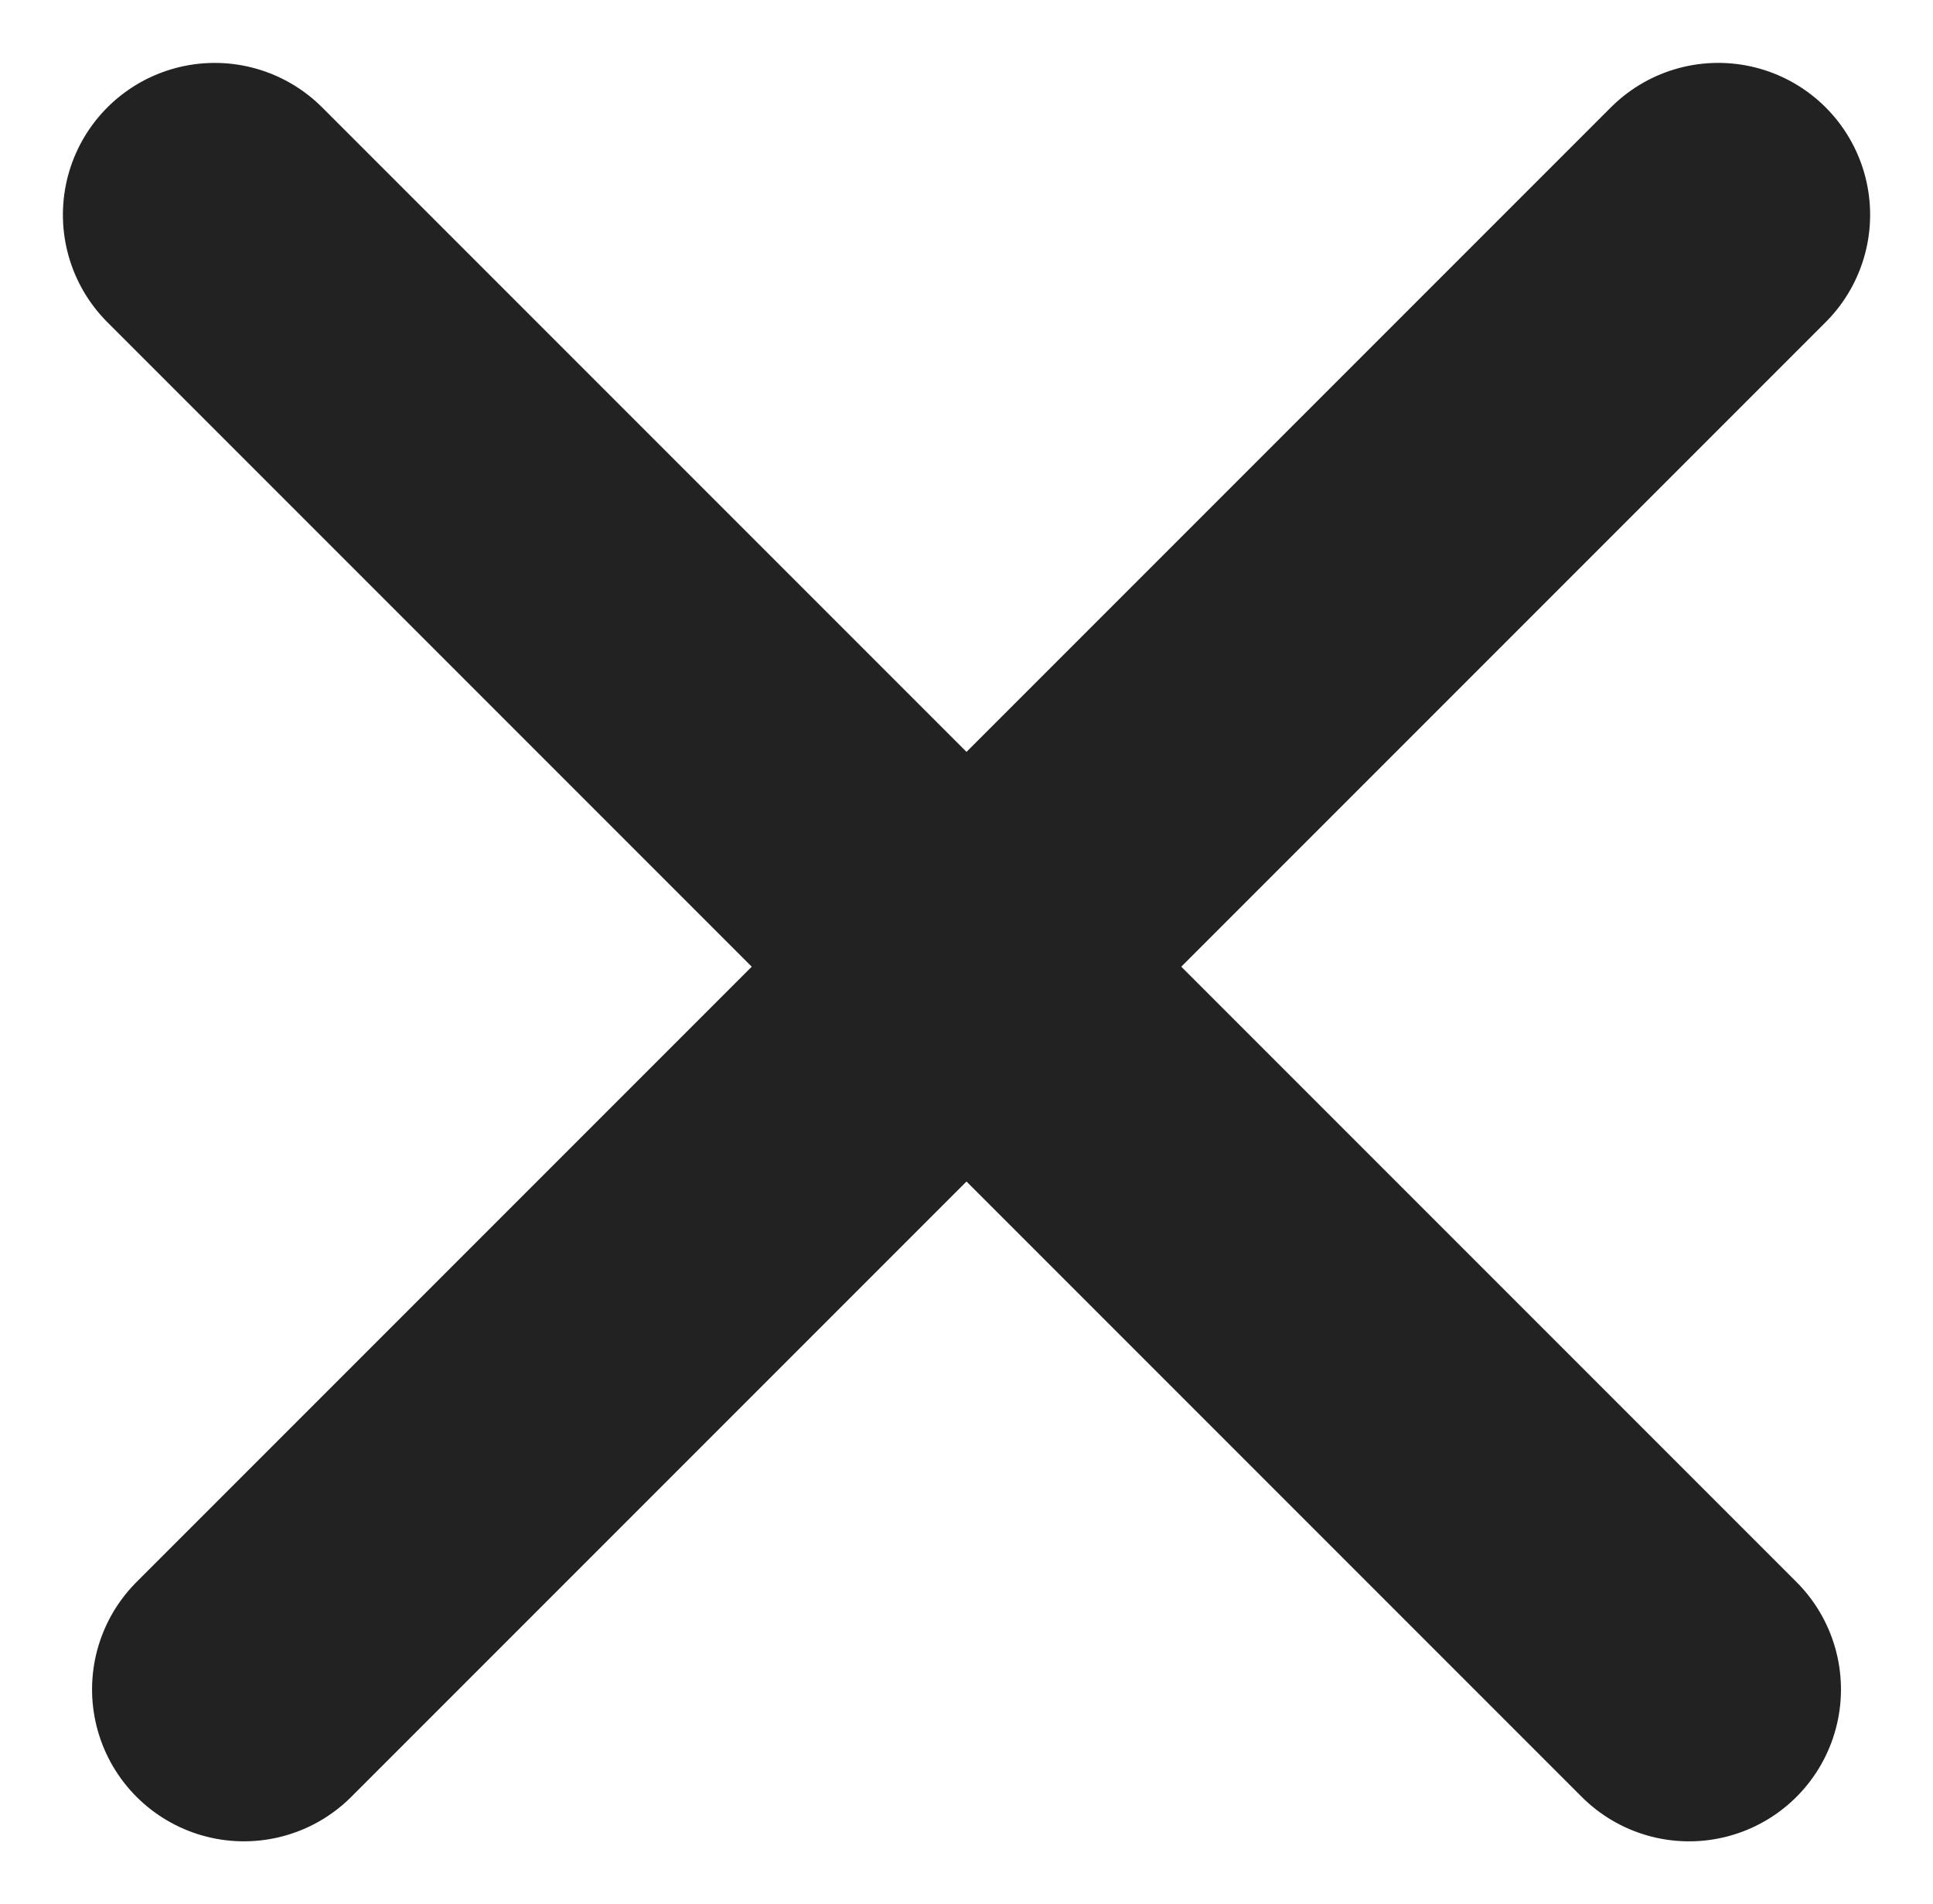
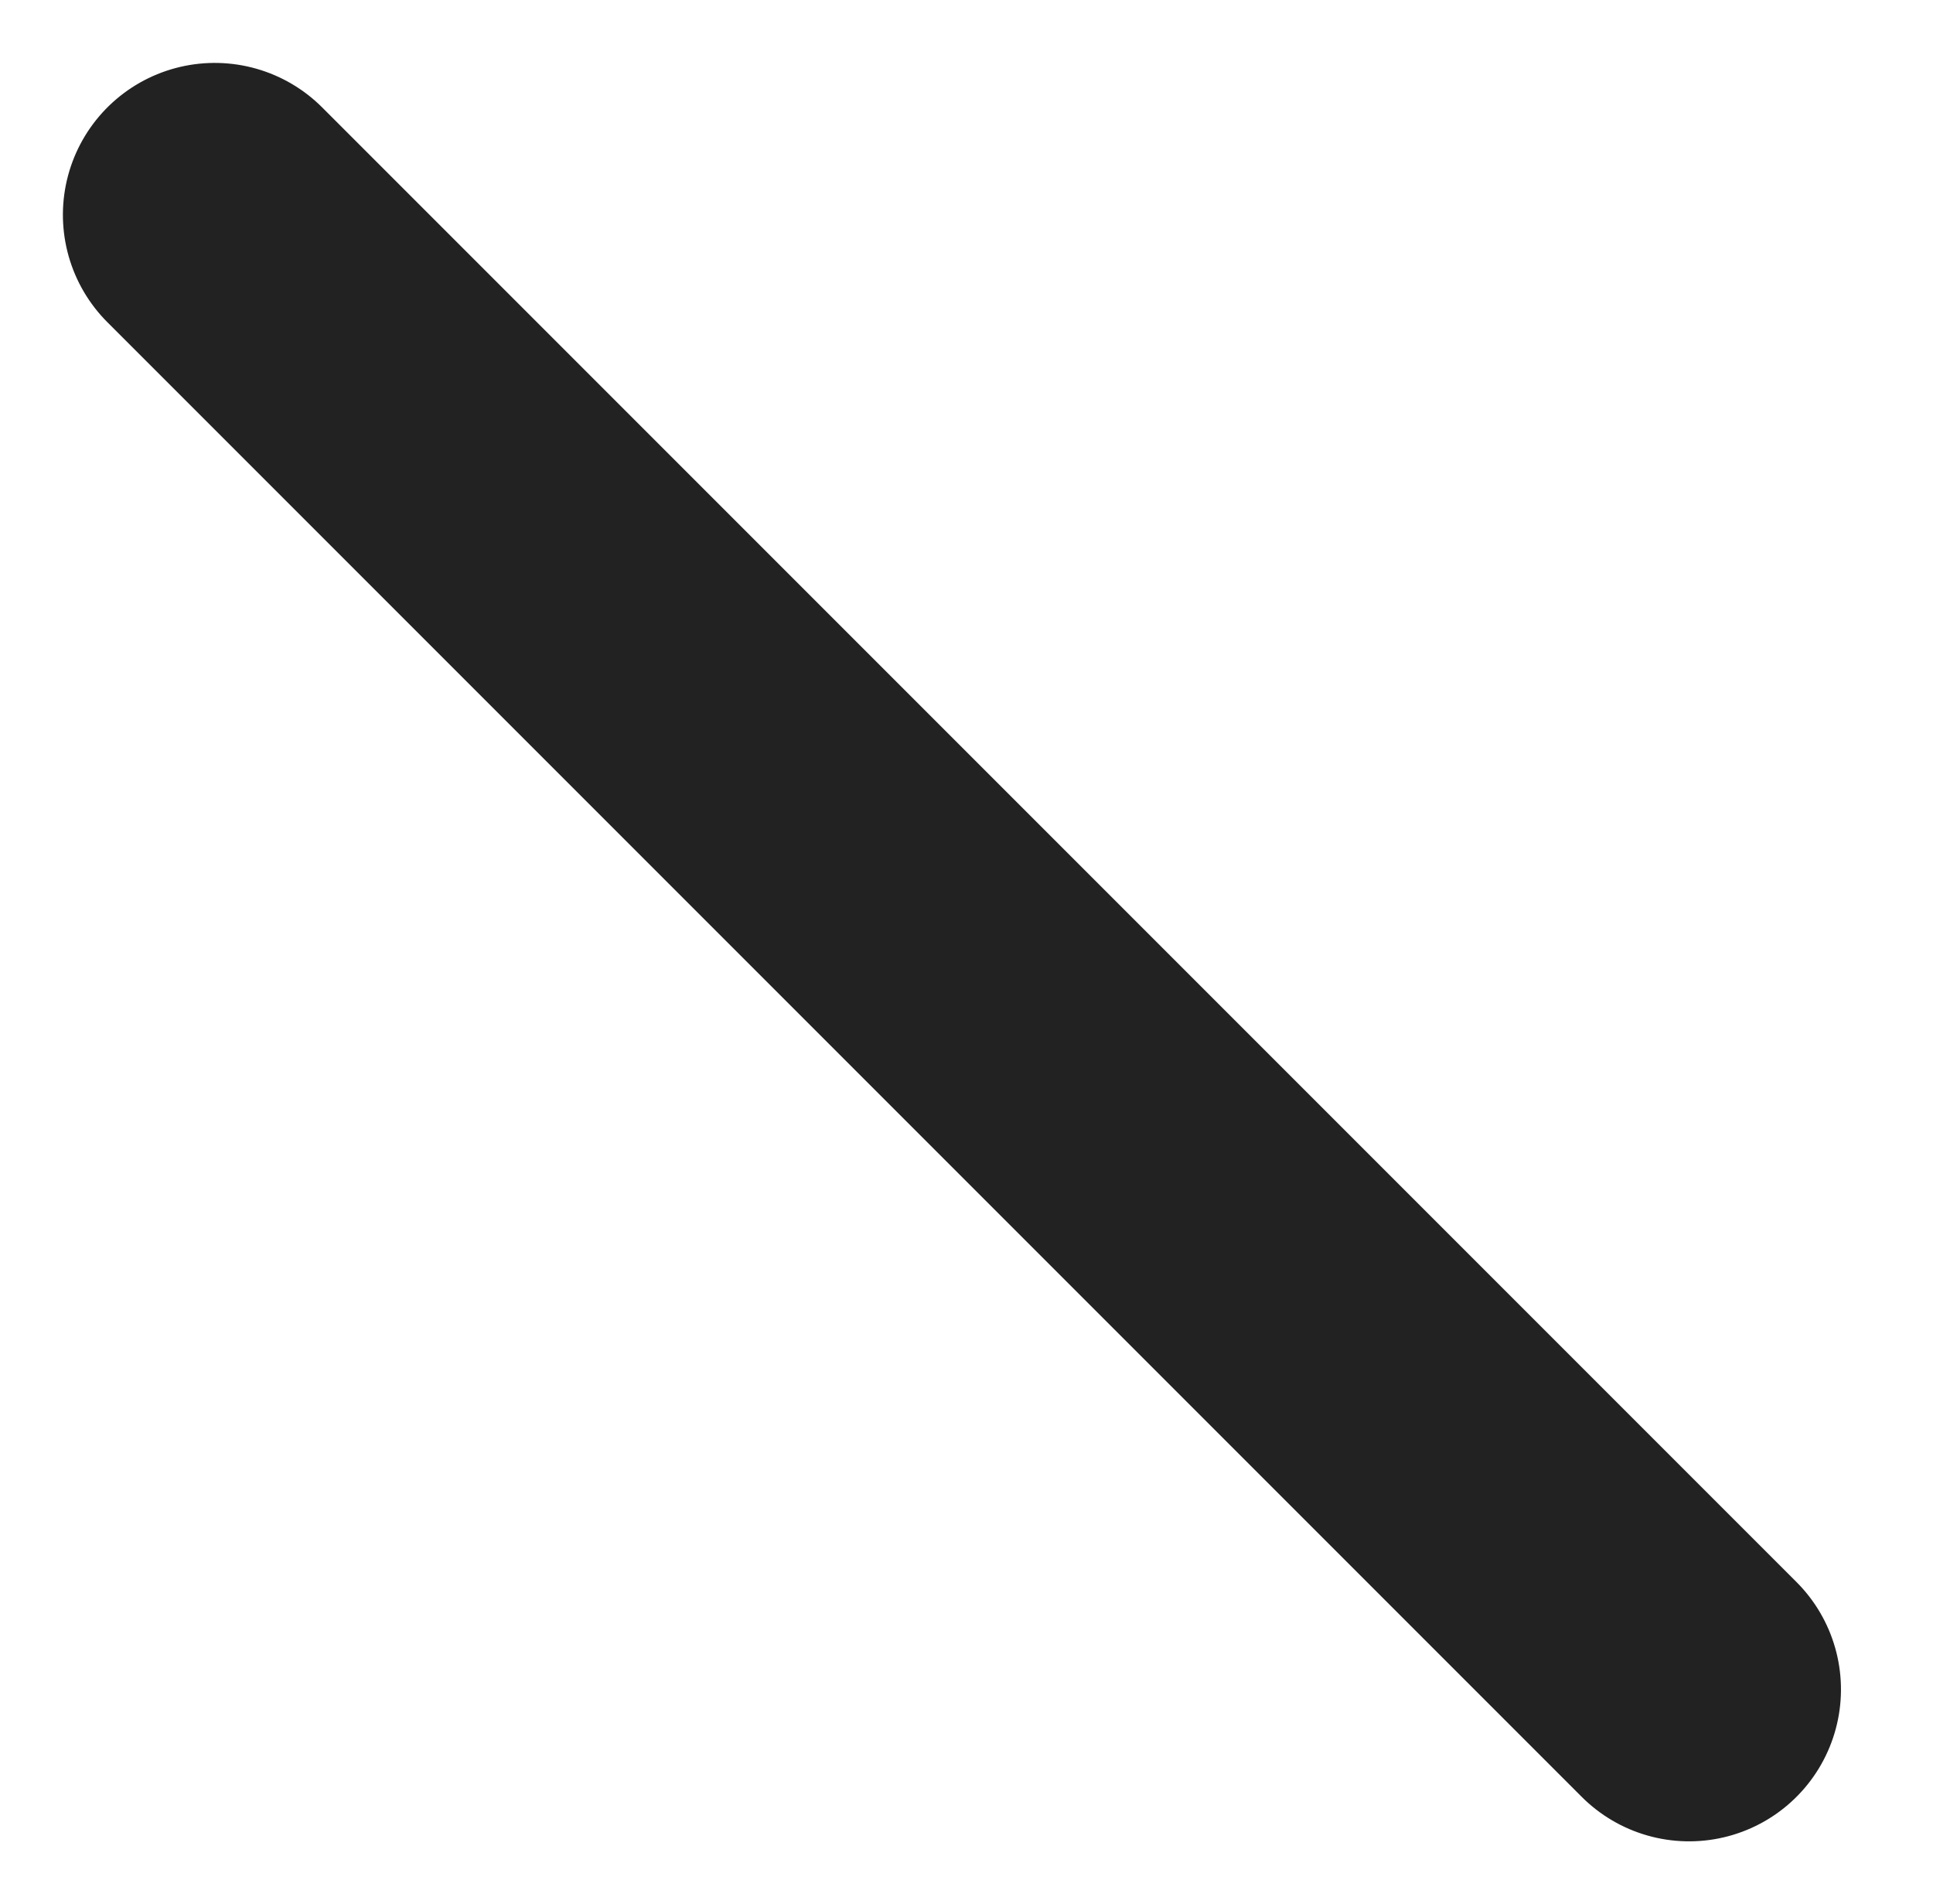
<svg xmlns="http://www.w3.org/2000/svg" width="25.456" height="25.073" viewBox="0 0 25.456 25.073">
  <g id="グループ_8" data-name="グループ 8" transform="translate(-355.501 -3364.071)">
    <line id="線_57" data-name="線 57" y2="27.458" transform="translate(377.745 3386.315) rotate(135)" fill="none" stroke="#222" stroke-linecap="round" stroke-width="4" />
-     <line id="線_58" data-name="線 58" x2="27.458" transform="translate(378.129 3366.899) rotate(135)" fill="none" stroke="#222" stroke-linecap="round" stroke-width="4" />
  </g>
</svg>